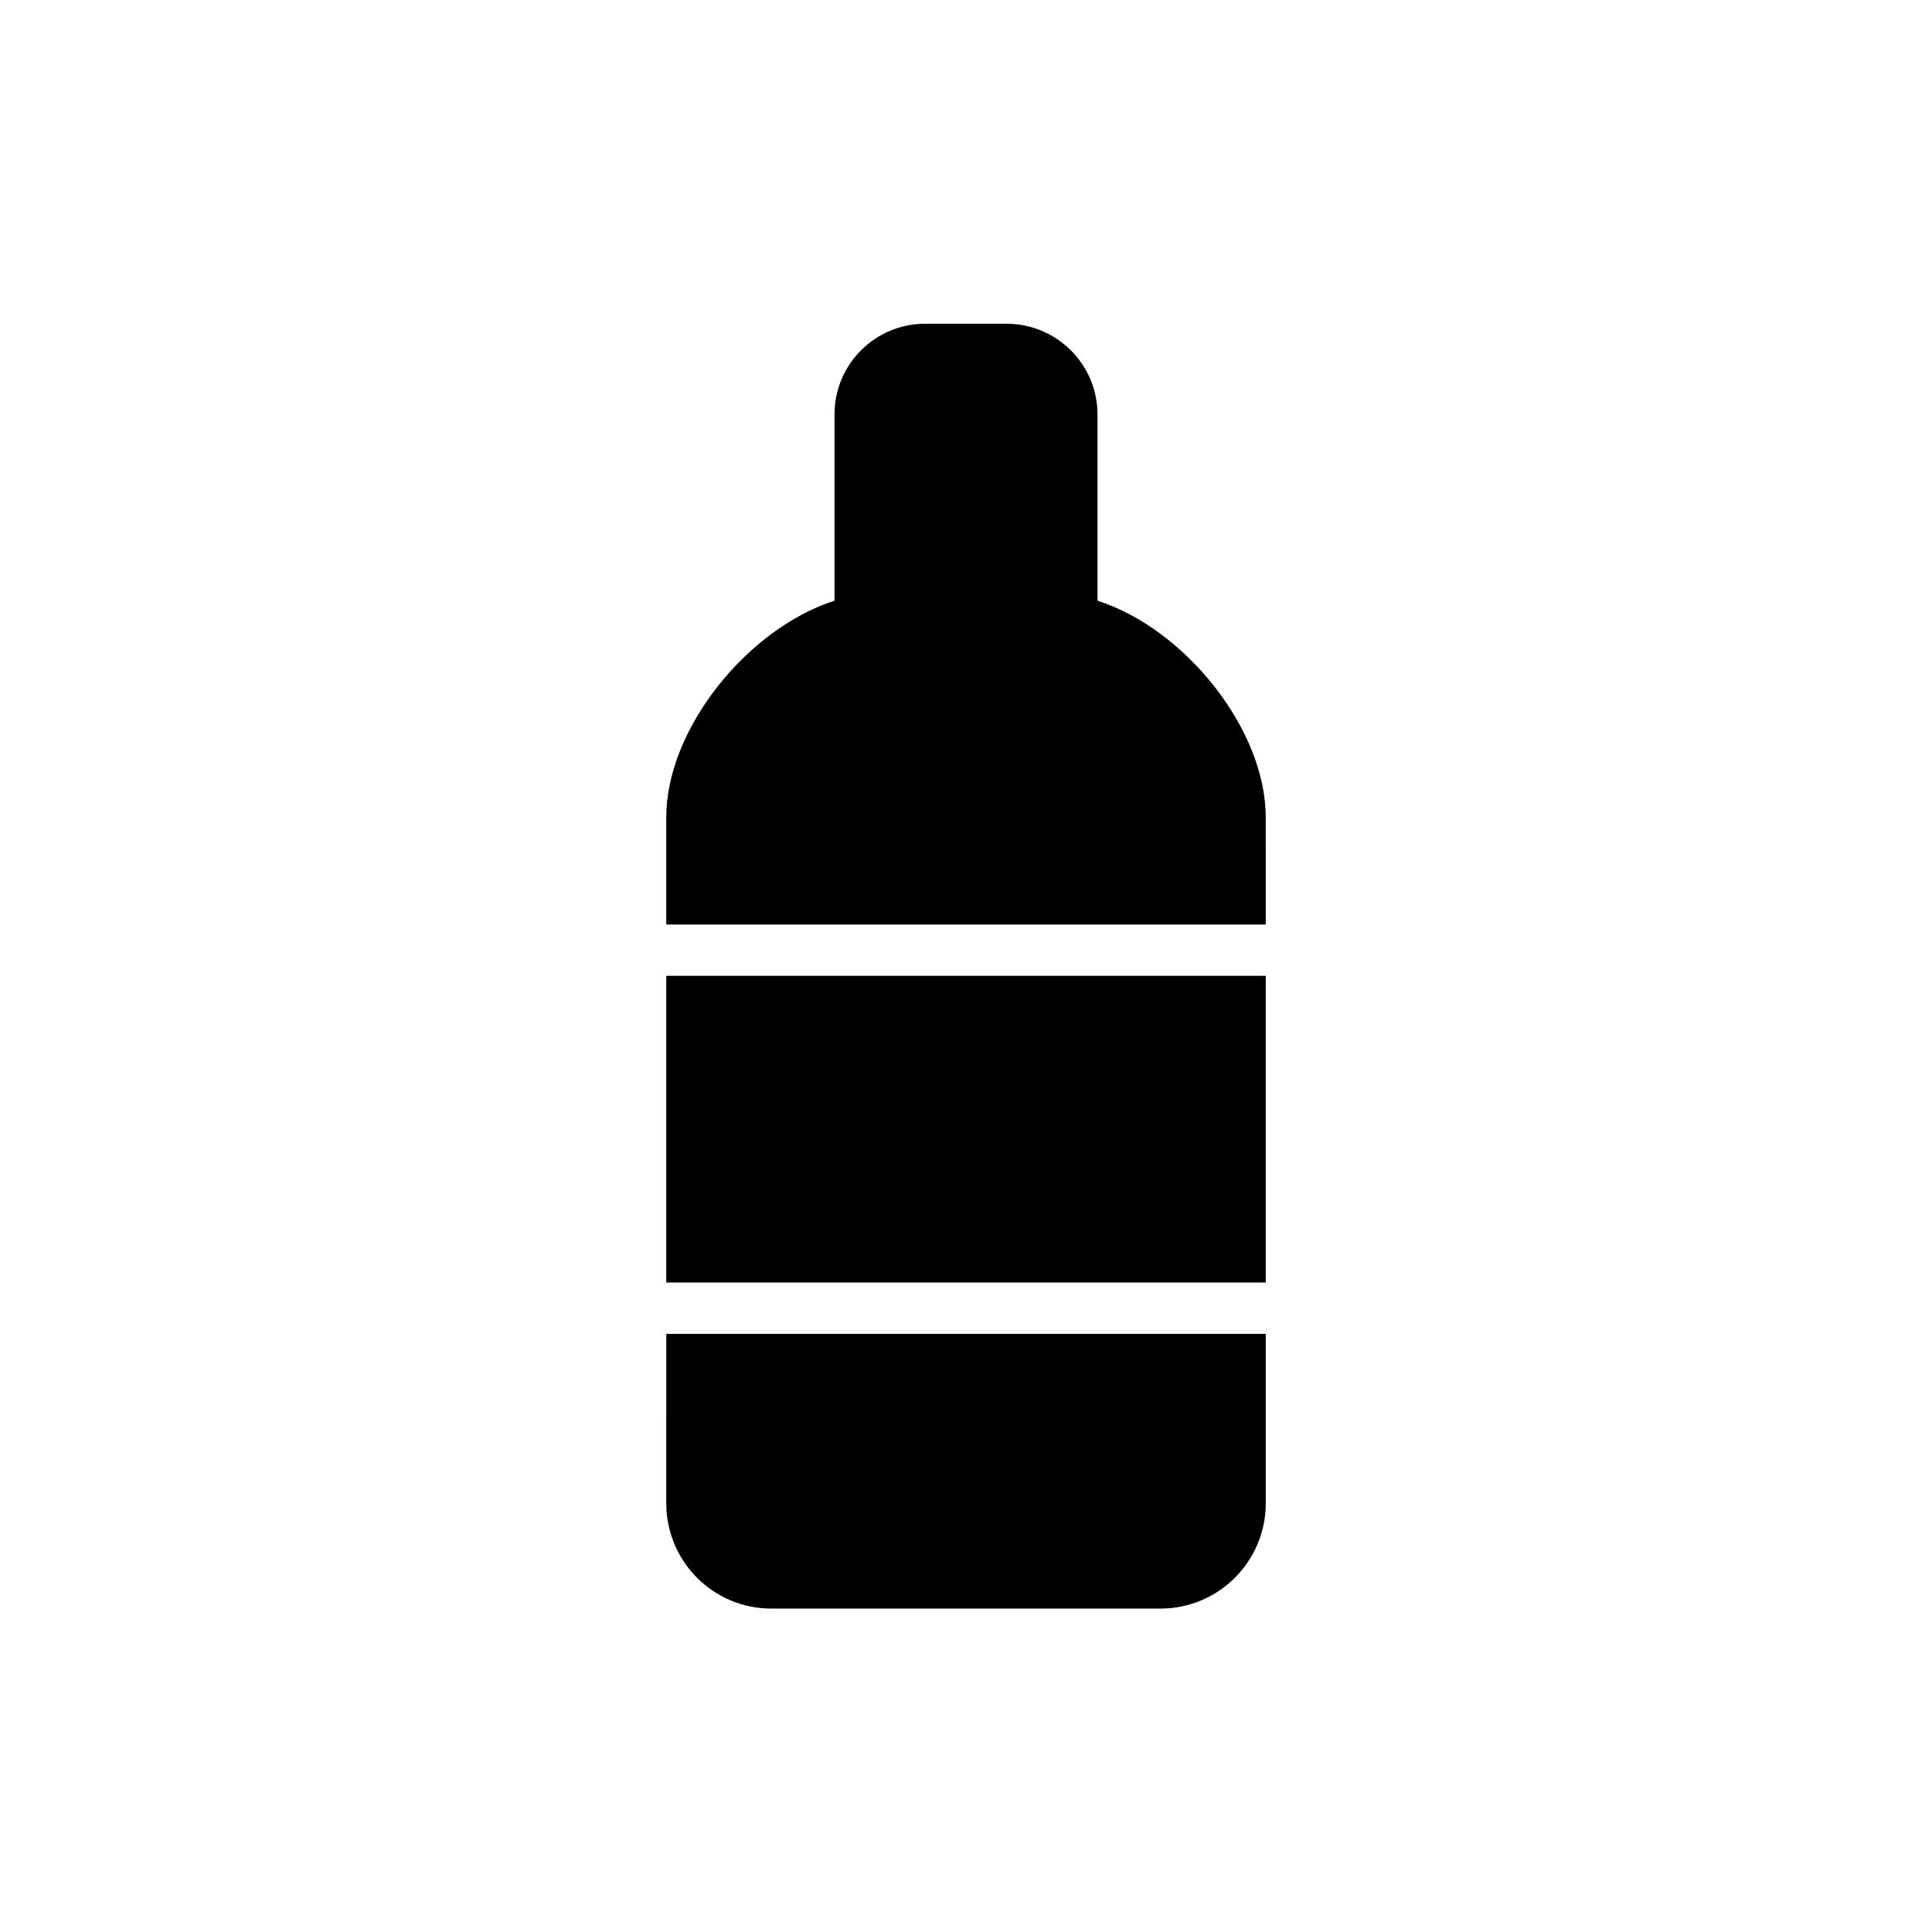
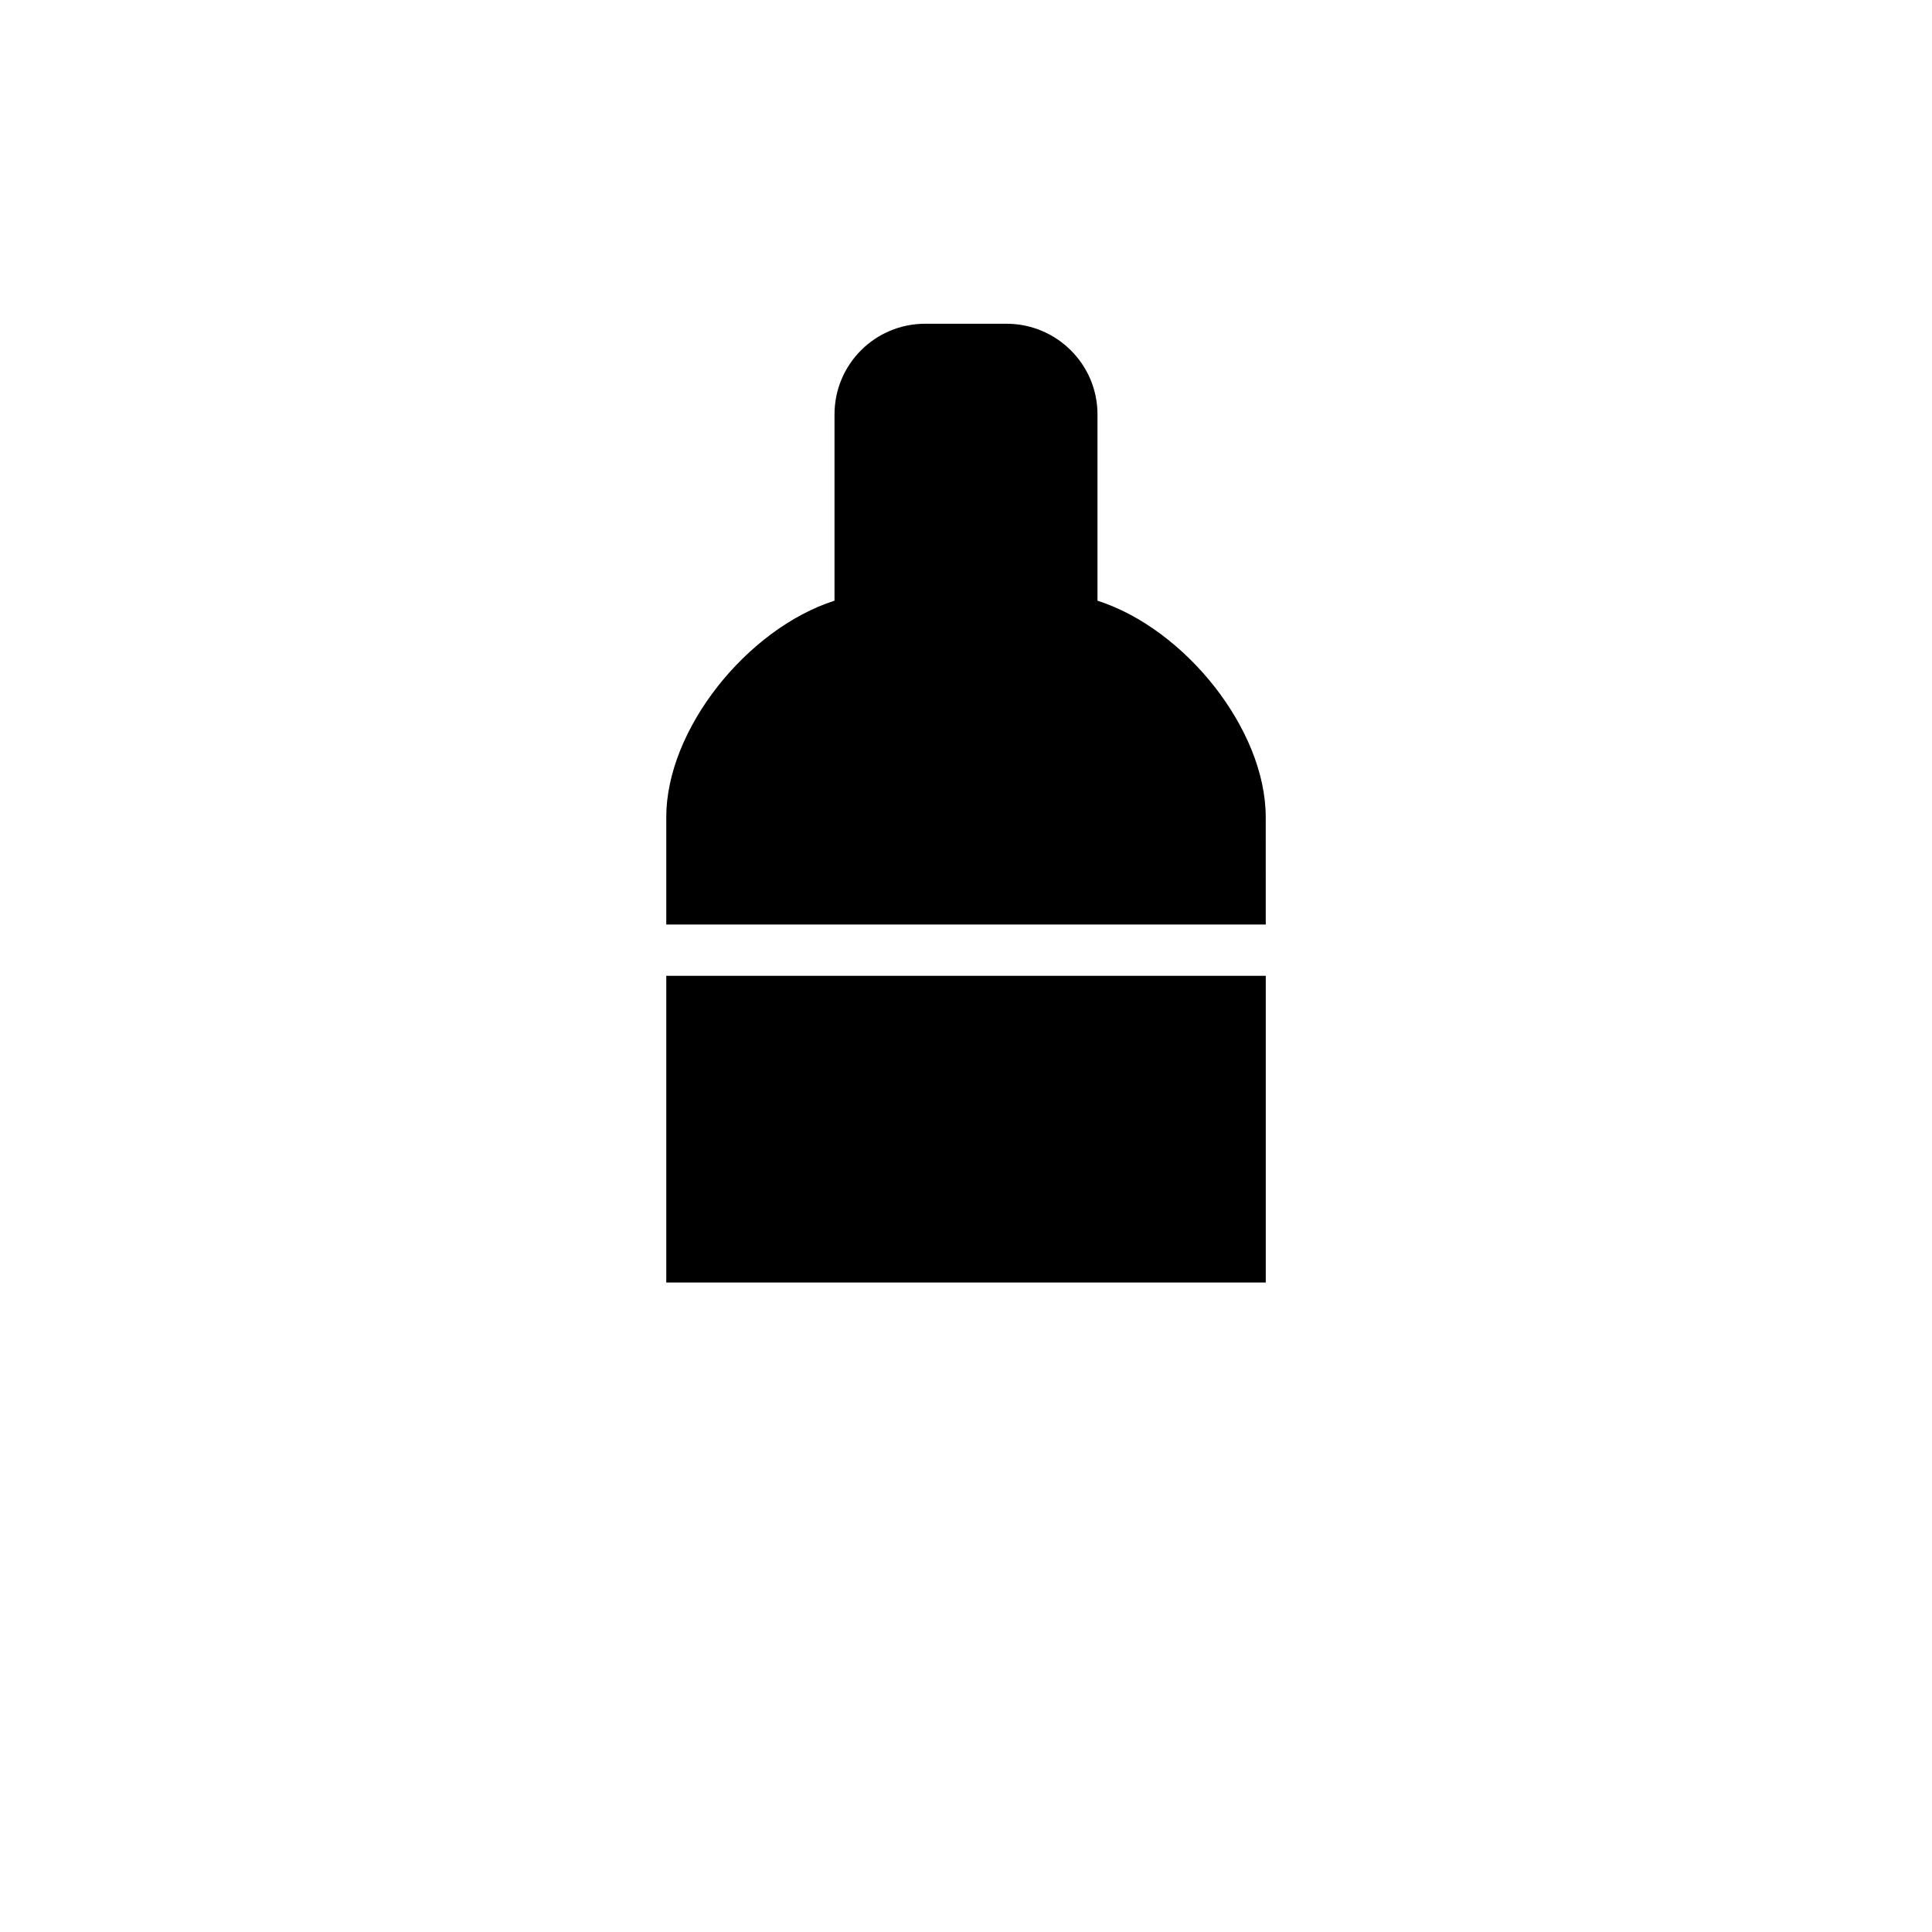
<svg xmlns="http://www.w3.org/2000/svg" fill="#000000" width="800px" height="800px" version="1.1" viewBox="144 144 512 512">
  <g>
    <path d="m479.43 360.54c0-23.176-21.328-49.879-44.586-57.352v-49.375c0-13.266-10.832-24.016-24.098-24.016h-21.578c-13.266 0-24.016 10.746-24.016 24.016v49.375c-23.258 7.473-44.586 34.176-44.586 57.352v28.465h158.87z" />
    <path d="m320.57 402.6h158.87v81.281h-158.87z" />
-     <path d="m320.57 542.41c0 15.367 12.426 27.879 27.793 27.879h103.2c15.367 0 27.879-12.512 27.879-27.879v-44.922l-158.87-0.004z" />
  </g>
</svg>